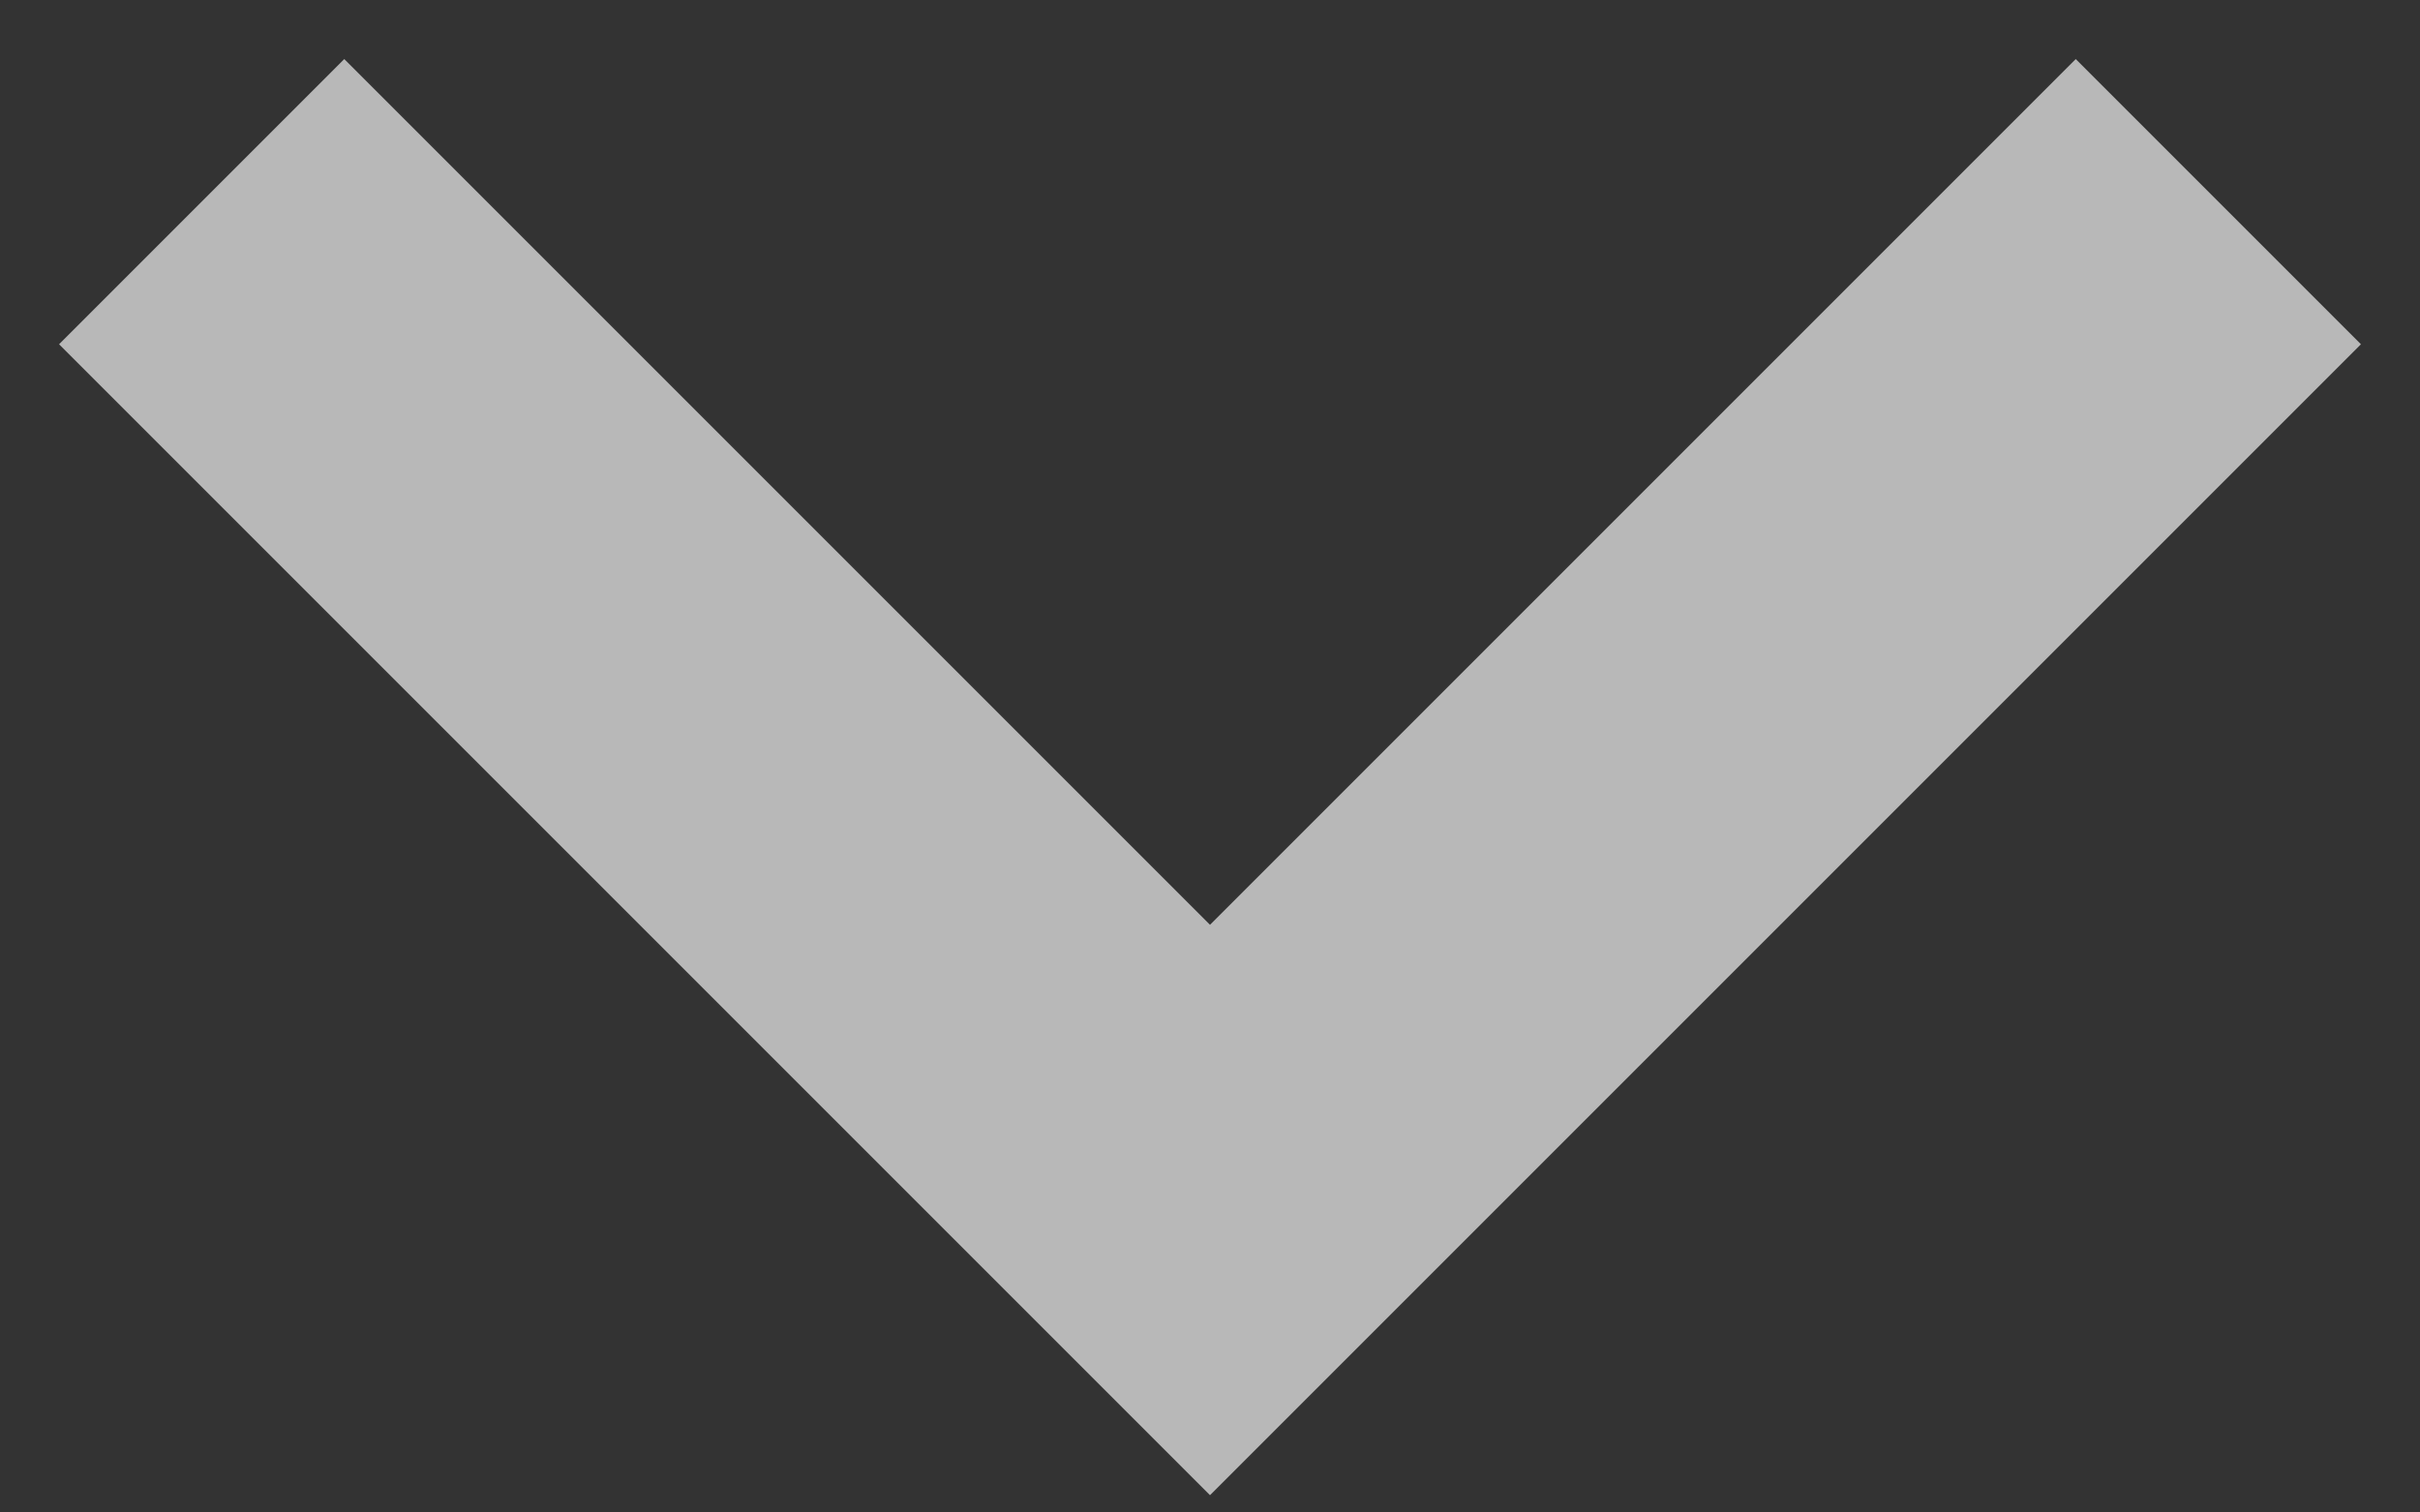
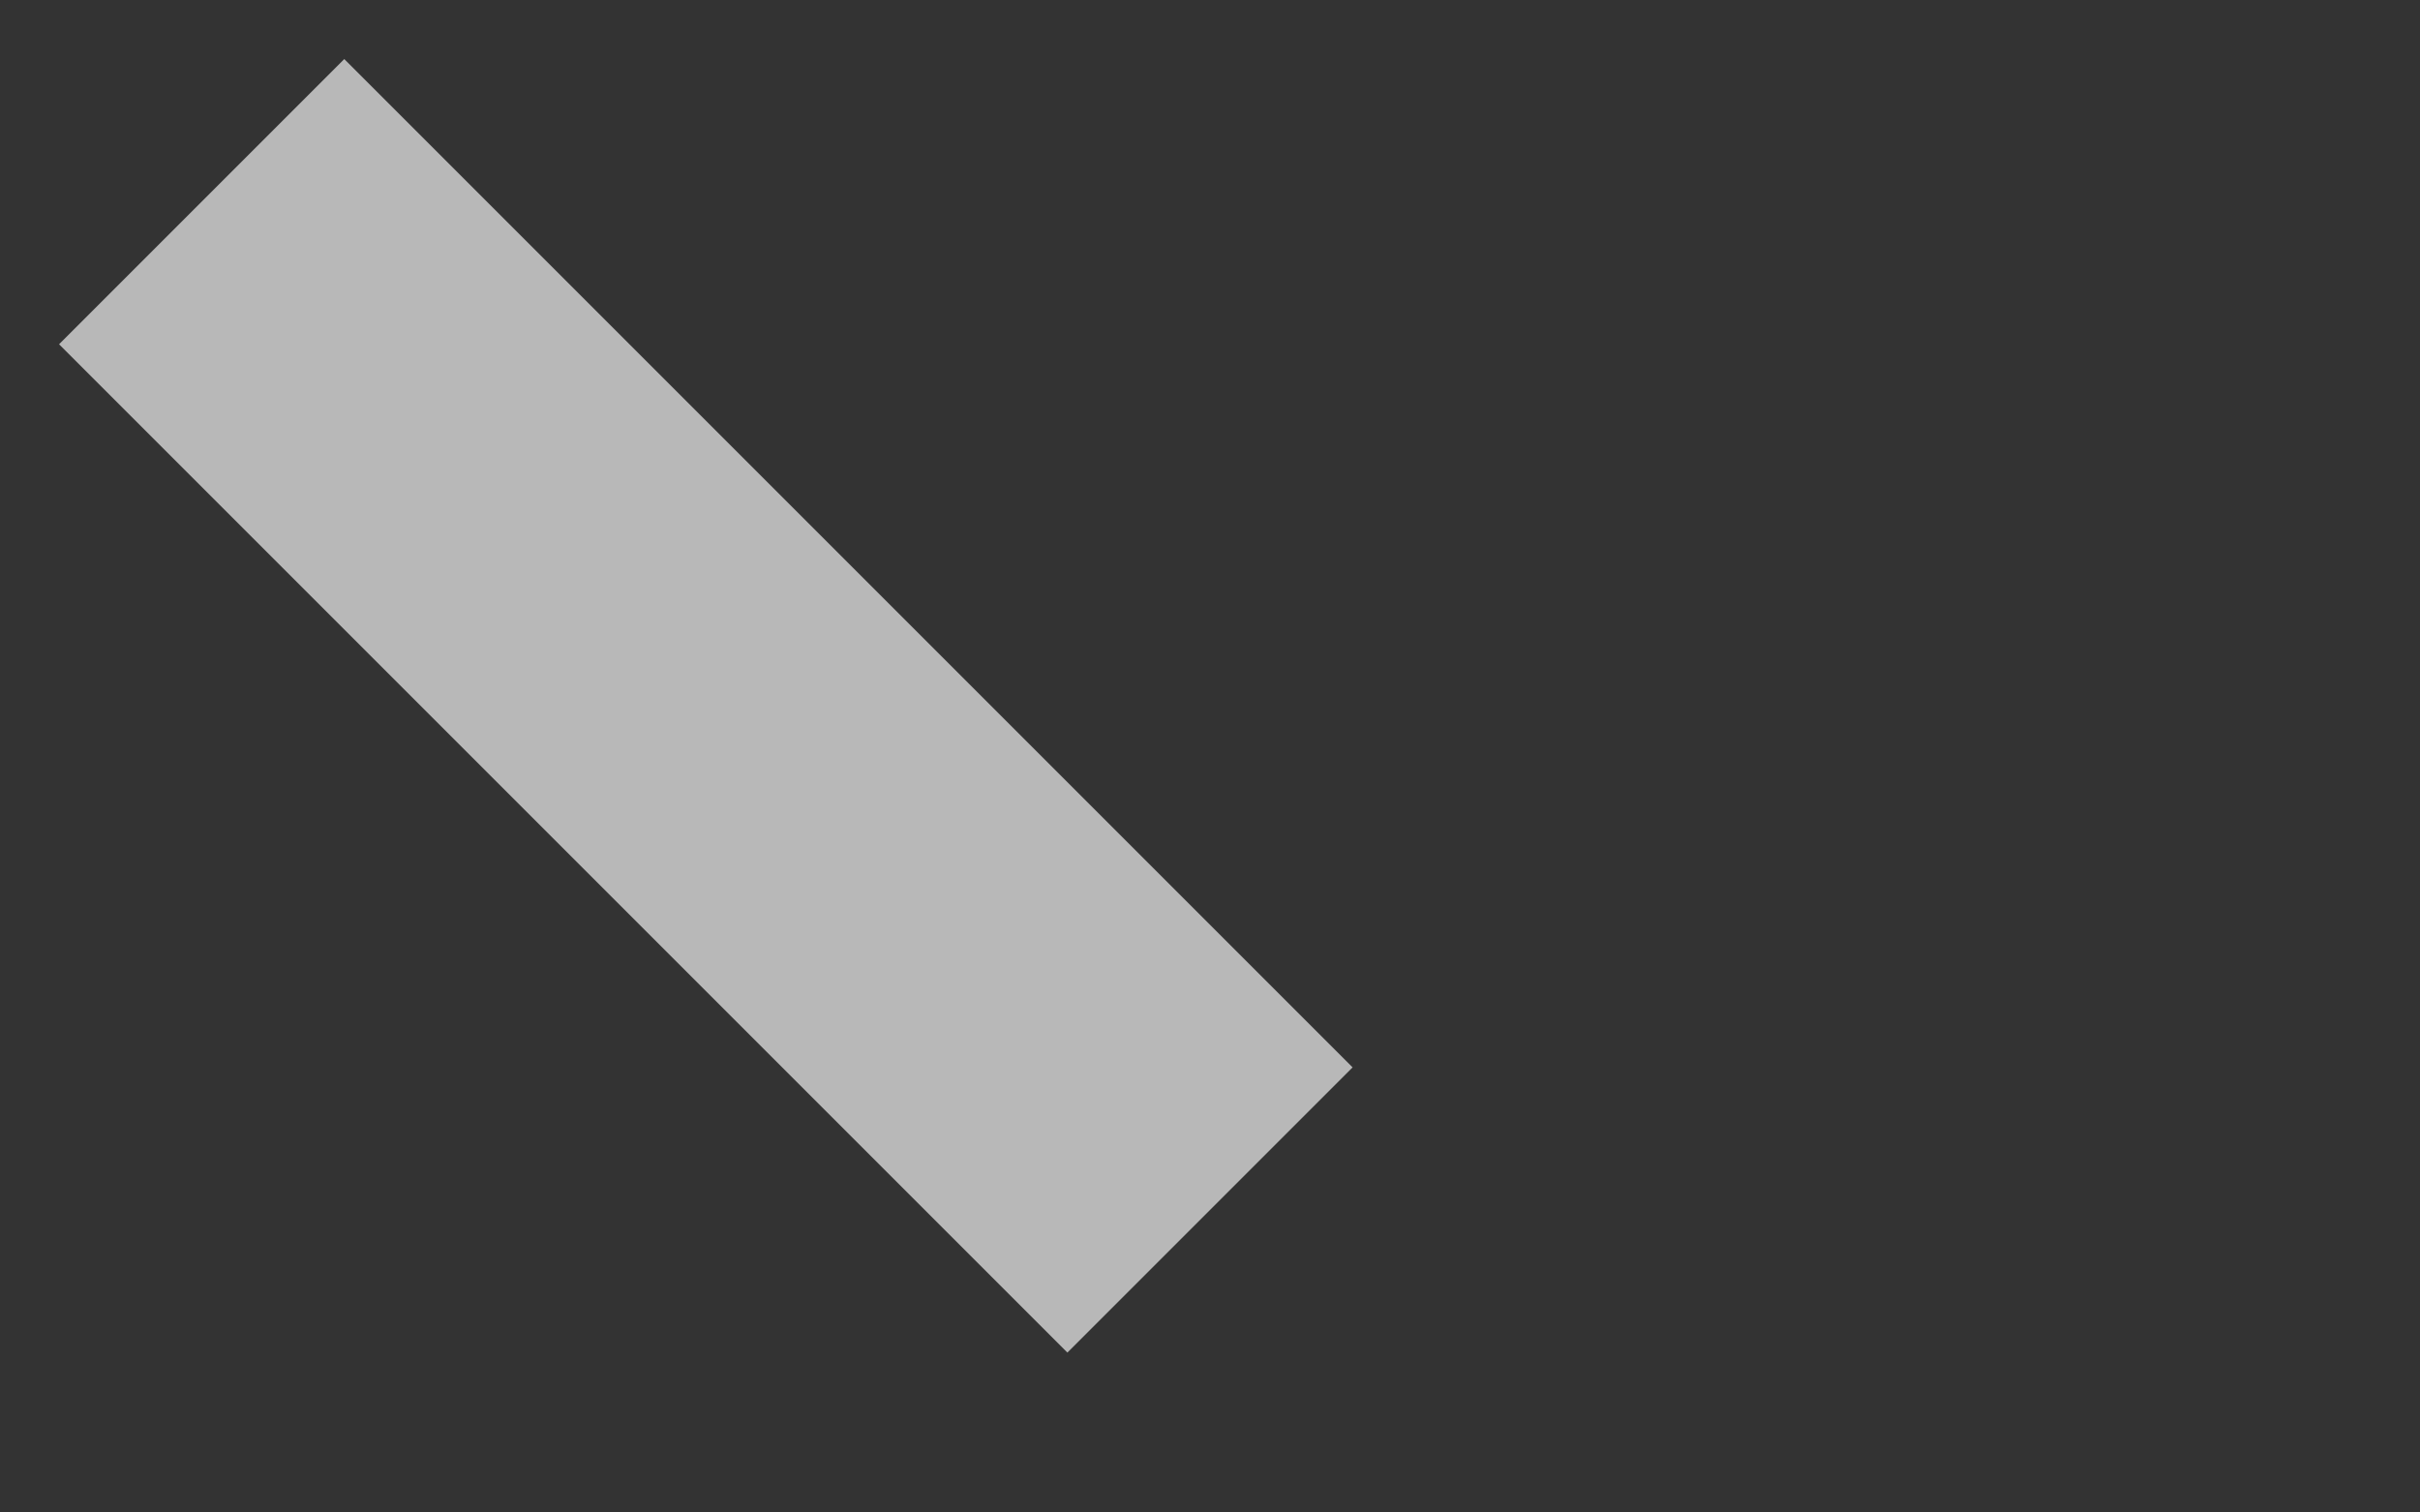
<svg xmlns="http://www.w3.org/2000/svg" width="24" height="15" viewBox="0 0 24 15" fill="none">
  <rect x="0" y="0" width="24" height="15" fill="#333333" stroke="none" />
-   <path opacity="0.65" d="M2 2L12 12L22 2" stroke="white" stroke-width="4" />
+   <path opacity="0.65" d="M2 2L12 12" stroke="white" stroke-width="4" />
</svg>